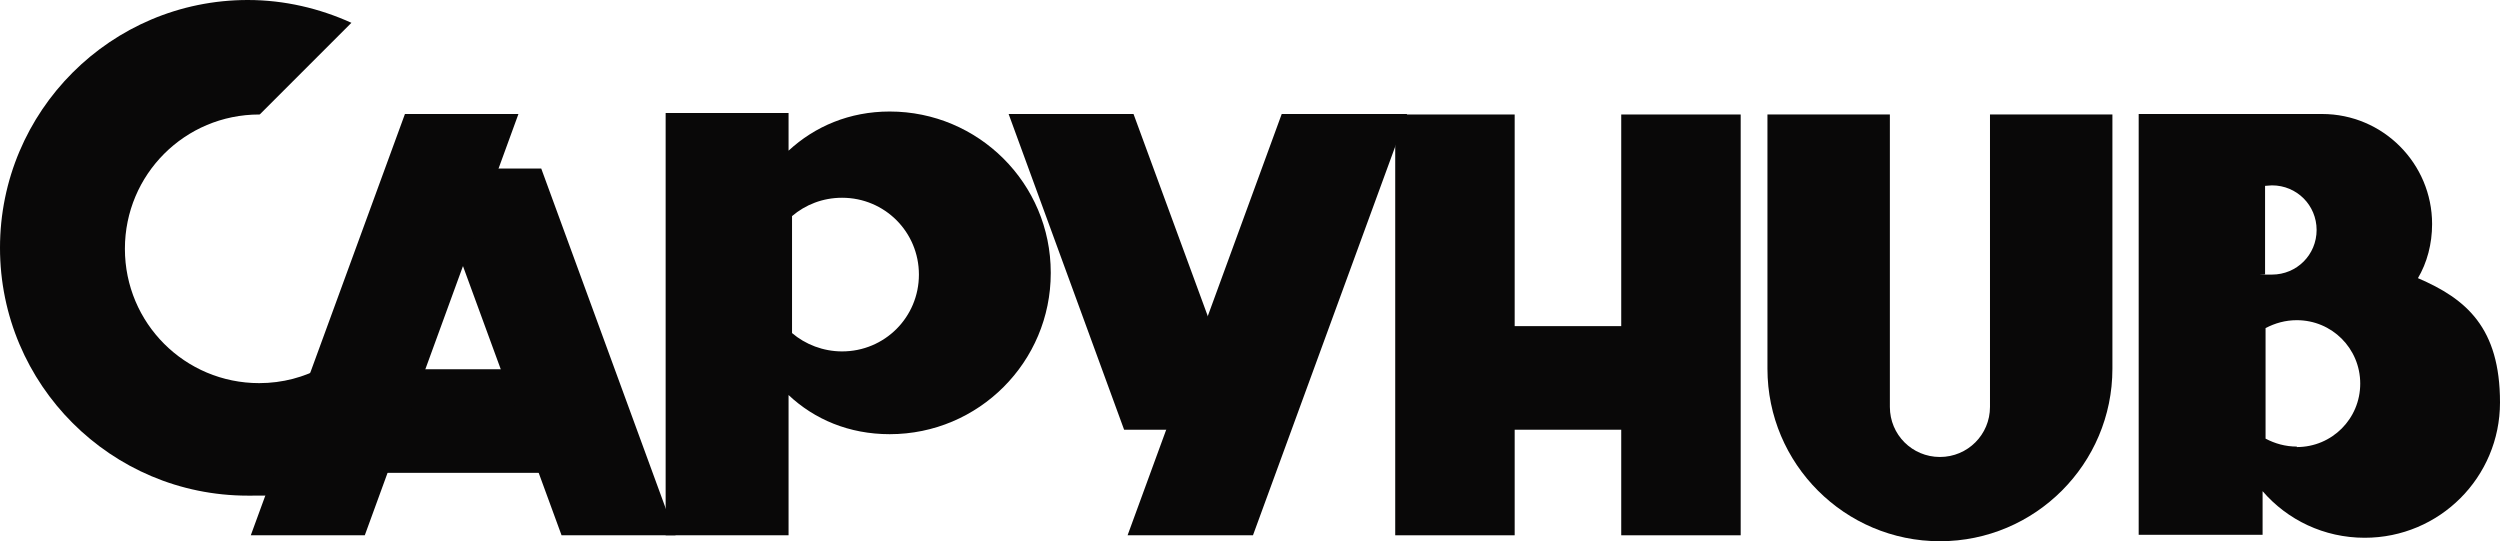
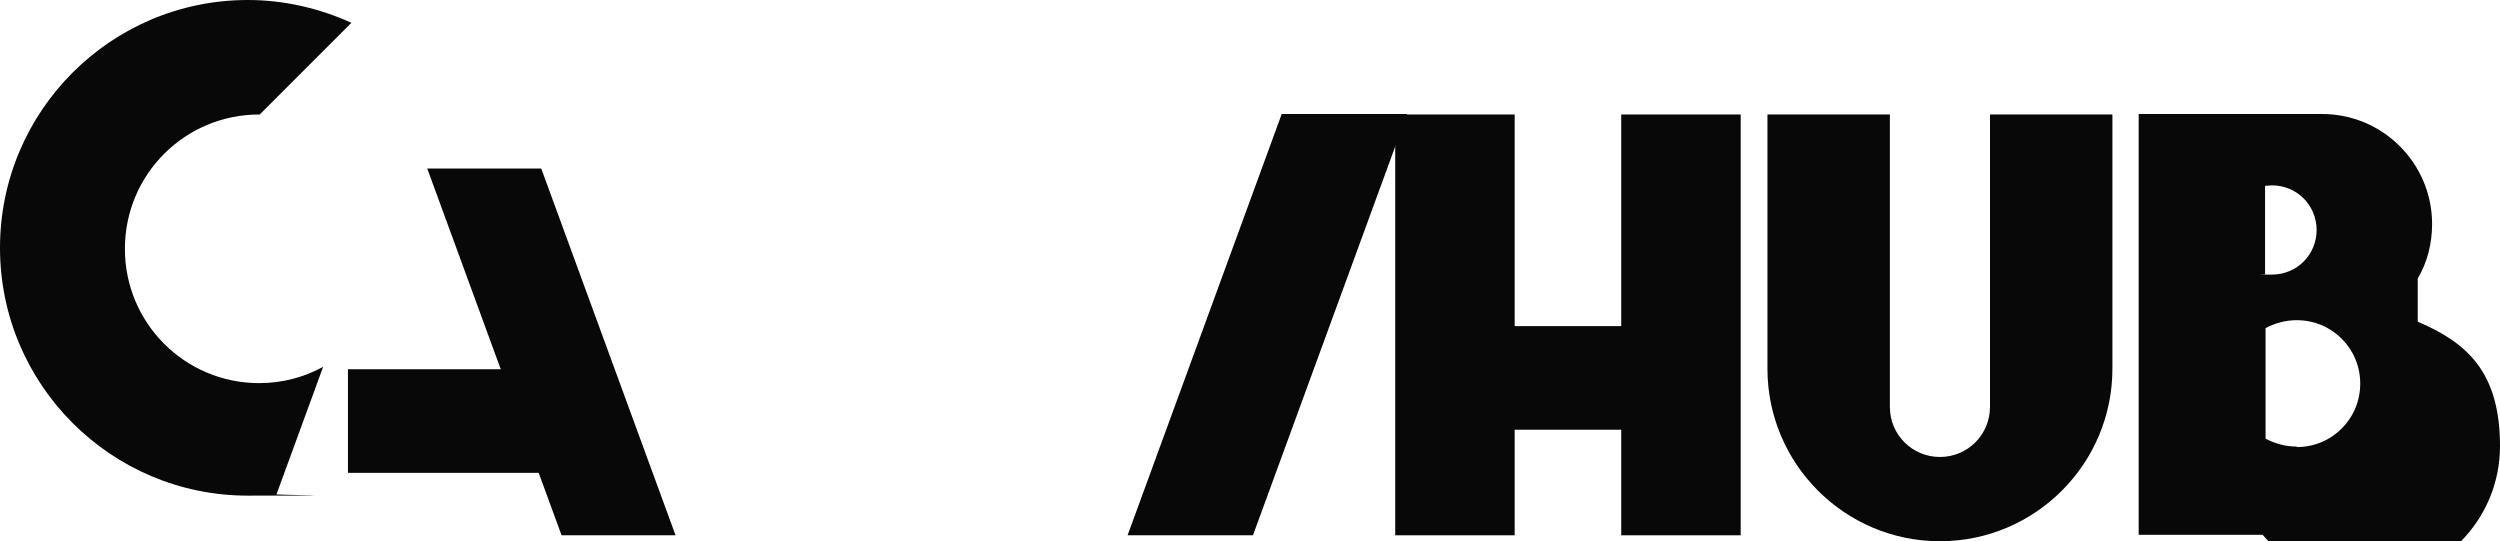
<svg xmlns="http://www.w3.org/2000/svg" id="Camada_1" data-name="Camada 1" viewBox="0 0 504.4 109.2">
  <defs>
    <style>      .cls-1 {        fill: #090808;        stroke-width: 0px;      }    </style>
  </defs>
  <path class="cls-1" d="M52.4,23.1s0,0,0,0l18.5-18.5c-6.4-2.9-13.5-4.6-20.9-4.6C22.4,0,0,22.4,0,50s22.4,50,50,50,3.9-.1,5.8-.3l9.4-25.7c-3.8,2.1-8.2,3.3-12.9,3.3-15,0-27.1-12.1-27.1-27.1s12.1-27.1,27.1-27.1Z" />
-   <polygon class="cls-1" points="252.1 86.7 228.7 23 203.5 23 226.8 86.7 252.1 86.7" />
  <rect class="cls-1" x="70.2" y="74.5" width="44.4" height="20.9" />
  <rect class="cls-1" x="299.6" y="65.8" width="44.4" height="20.9" />
  <path class="cls-1" d="M401.5,23.1v59c0,5.6-4.5,10.1-10.1,10.1h0c-5.6,0-10.1-4.5-10.1-10.1V23.1h-24.7v51.3c0,19.2,15.6,34.8,34.8,34.8h0c19.2,0,34.8-15.6,34.8-34.8V23.1s-24.7,0-24.7,0Z" />
  <rect class="cls-1" x="327.1" y="23.1" width="24.1" height="84.9" />
  <rect class="cls-1" x="281.5" y="23.1" width="24.1" height="84.9" />
  <polygon class="cls-1" points="136.3 108 109.2 34 86.2 34 113.3 108 136.3 108" />
  <polygon class="cls-1" points="252.8 108 283.9 23 258.6 23 227.5 108 252.8 108" />
-   <path class="cls-1" d="M212,55c0-18-14.6-32.5-32.5-32.5-8.1,0-15.1,3-20.4,7.9v-7.6s-24.8,0-24.8,0v85.2s24.8,0,24.8,0v-28.3c5.2,4.9,12.2,7.9,20.4,7.9,18,0,32.5-14.6,32.5-32.5ZM185.4,55.4c0,8.6-6.9,15.5-15.5,15.5-3.8,0-7.4-1.4-10.1-3.7v-23.6c2.7-2.3,6.2-3.7,10.1-3.7,8.6,0,15.5,6.9,15.5,15.5Z" />
-   <polygon class="cls-1" points="73.6 108 104.6 23 81.7 23 50.6 108 73.6 108" />
-   <path class="cls-1" d="M487.8,56.2c1.9-3.2,2.9-7,2.9-11,0-12.2-9.9-22.2-22.2-22.2h-37v84.9h25v-8.8c5,5.8,12.4,9.4,20.6,9.4,15.1,0,27.3-12.2,27.3-27.3s-6.8-20.9-16.6-25.1ZM457,37.5c.4,0,.9-.1,1.4-.1,5,0,9,4,9,9s-4,9-9,9-.9,0-1.4-.1v-17.9ZM463.4,90.1c-2.3,0-4.4-.6-6.3-1.6v-22.3c1.9-1,4-1.6,6.3-1.6,7.1,0,12.8,5.7,12.8,12.8s-5.7,12.8-12.8,12.8Z" />
+   <path class="cls-1" d="M487.8,56.2c1.9-3.2,2.9-7,2.9-11,0-12.2-9.9-22.2-22.2-22.2h-37v84.9h25c5,5.8,12.4,9.4,20.6,9.4,15.1,0,27.3-12.2,27.3-27.3s-6.8-20.9-16.6-25.1ZM457,37.5c.4,0,.9-.1,1.4-.1,5,0,9,4,9,9s-4,9-9,9-.9,0-1.4-.1v-17.9ZM463.4,90.1c-2.3,0-4.4-.6-6.3-1.6v-22.3c1.9-1,4-1.6,6.3-1.6,7.1,0,12.8,5.7,12.8,12.8s-5.7,12.8-12.8,12.8Z" />
</svg>